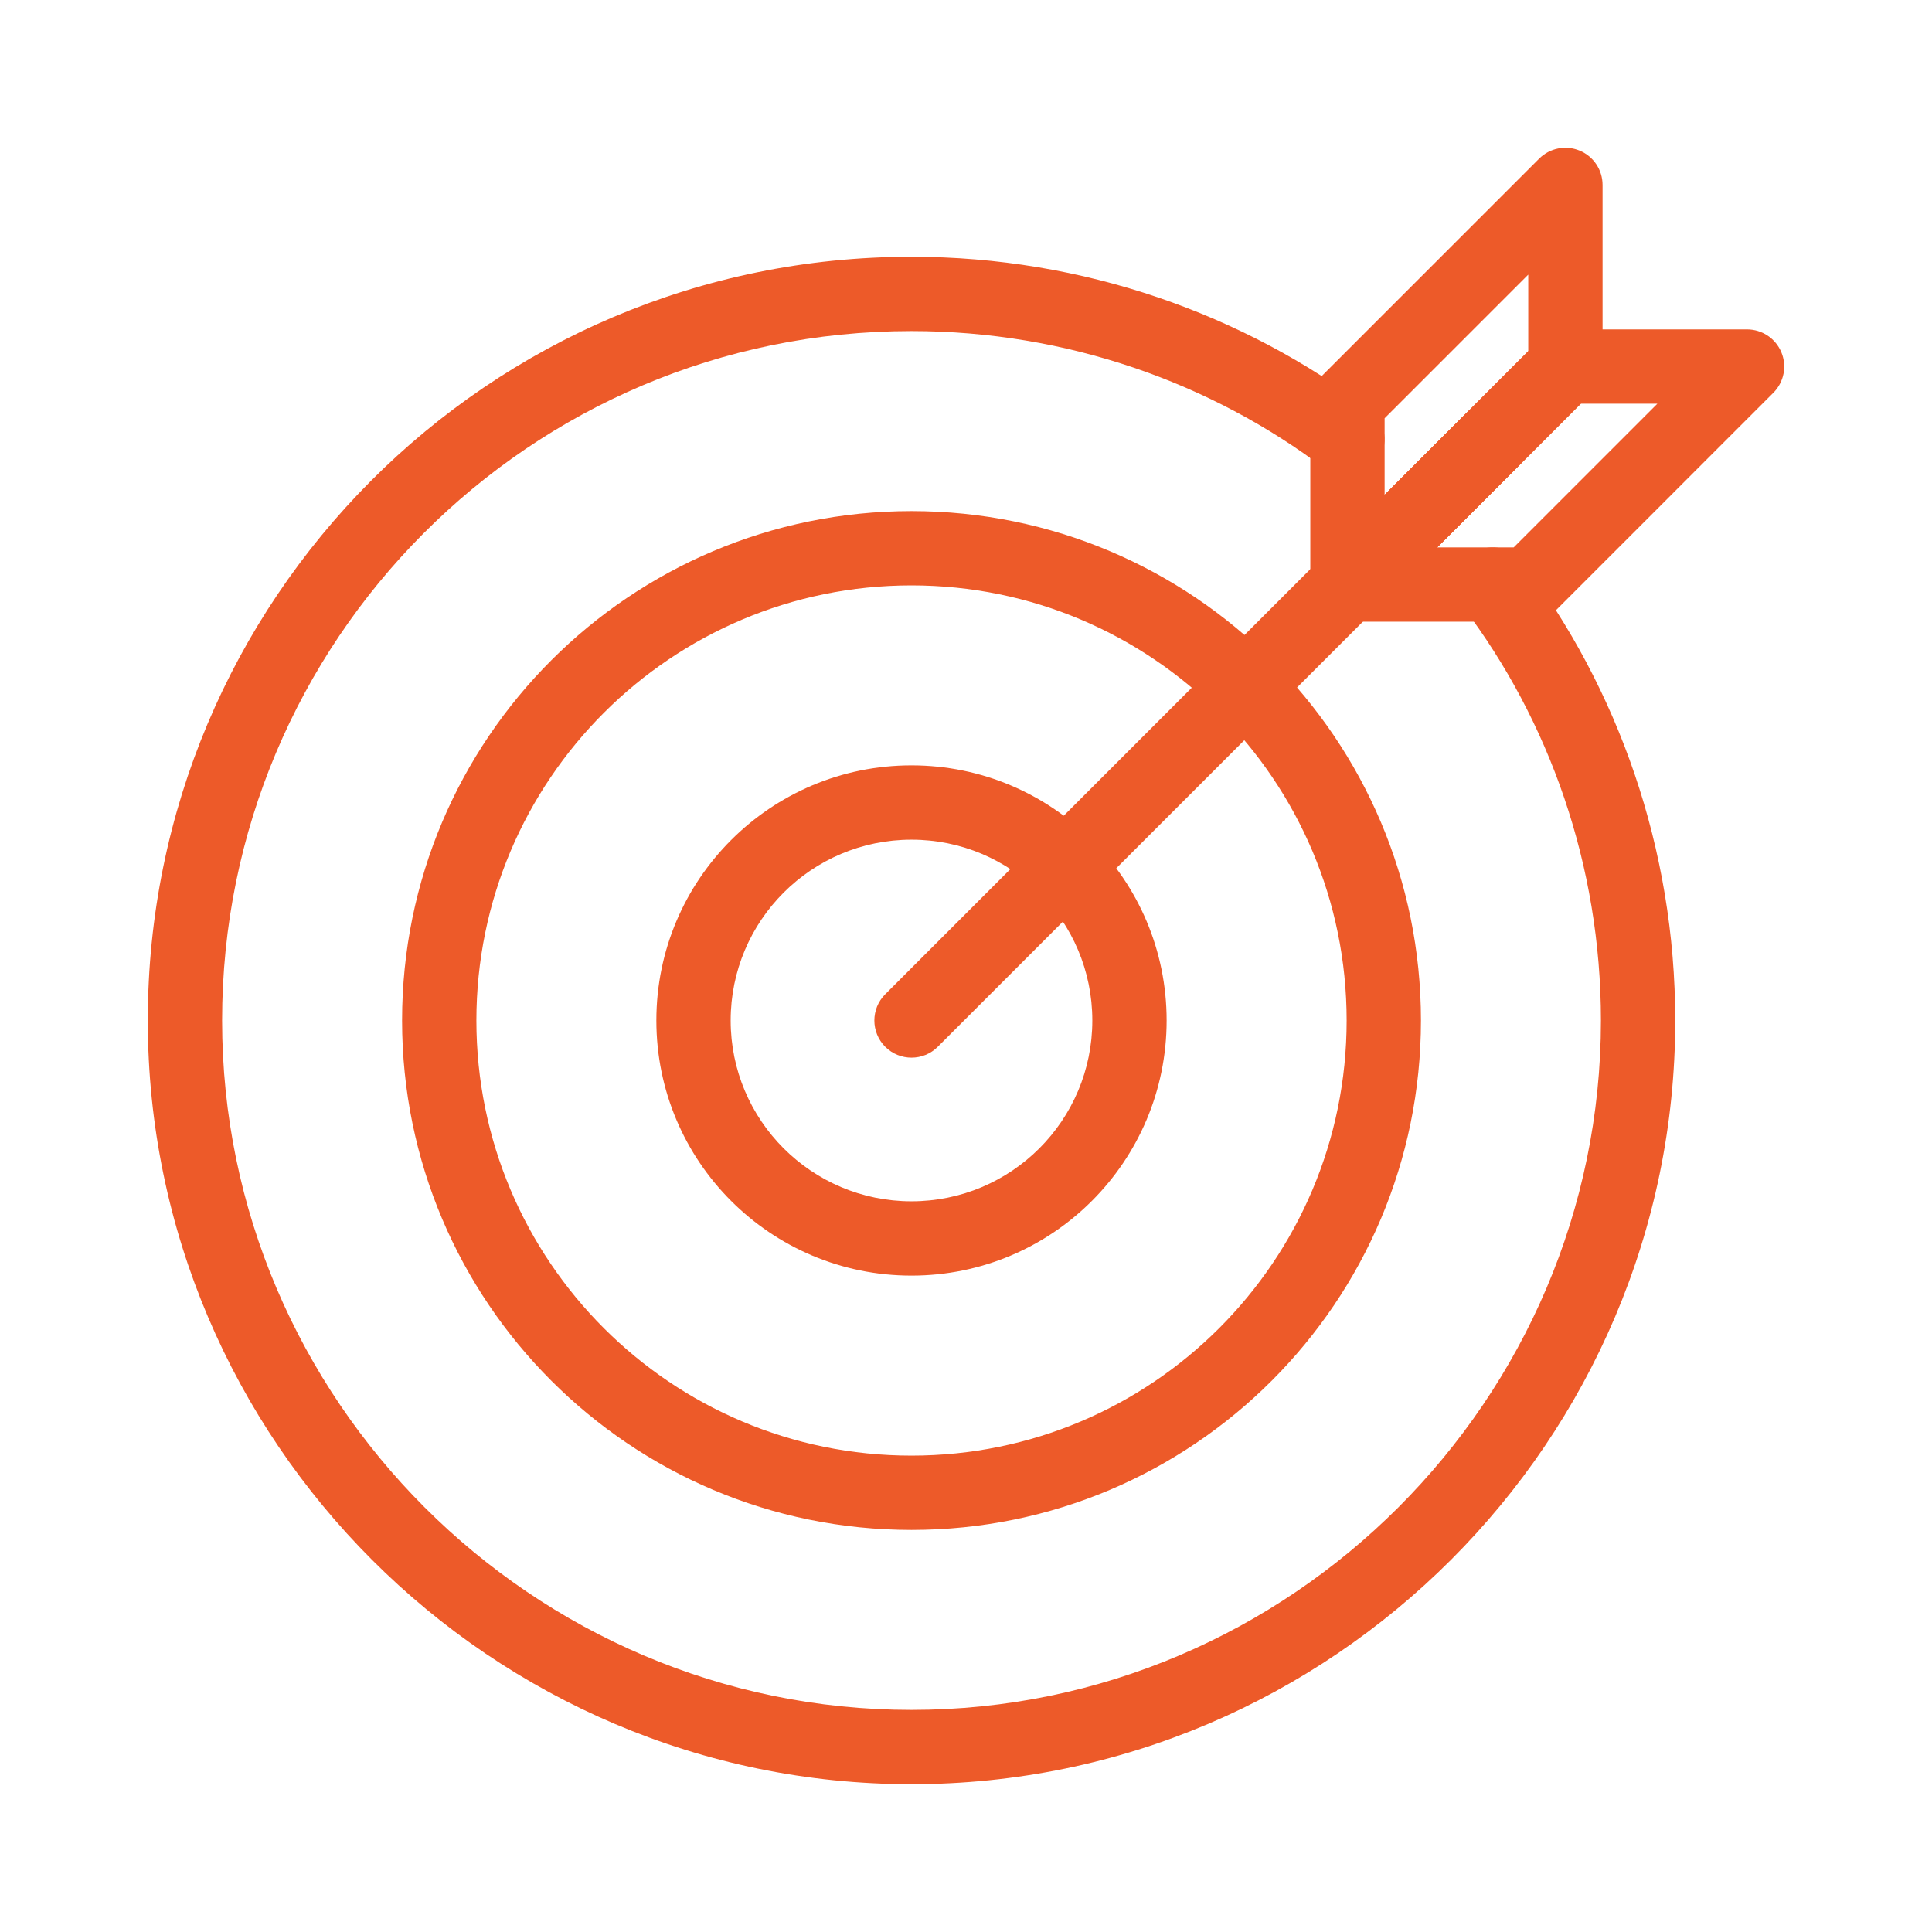
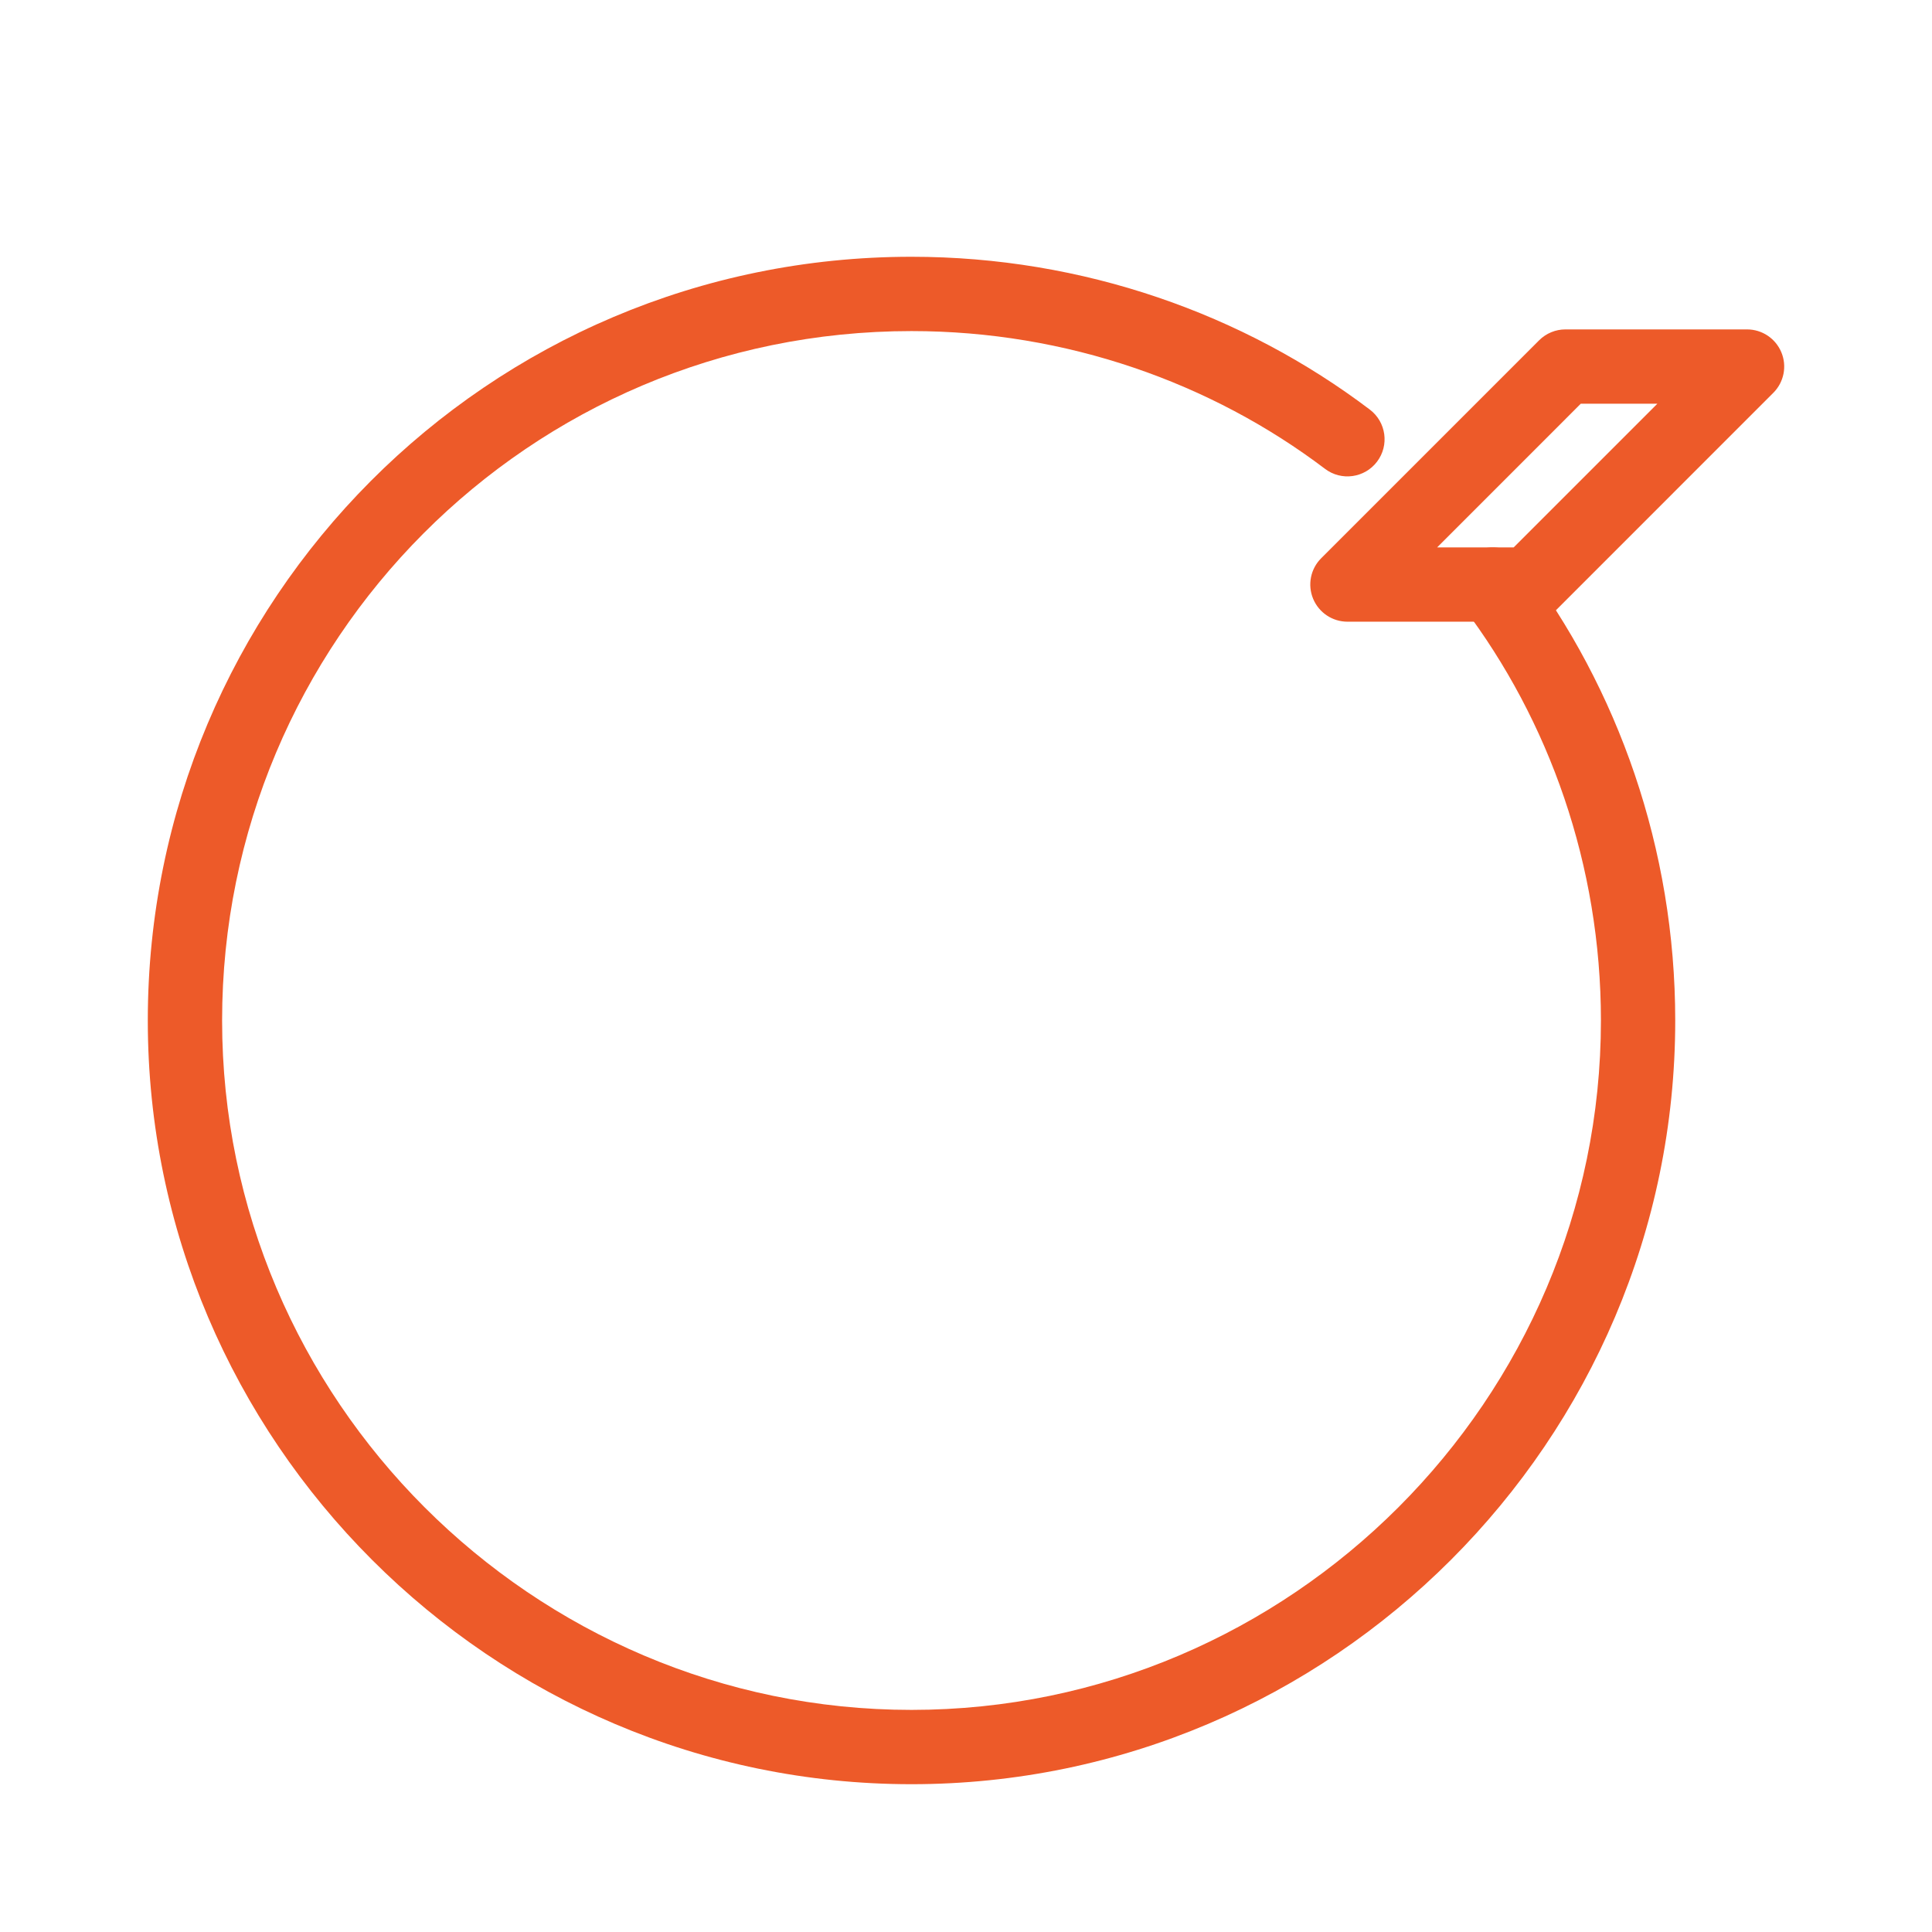
<svg xmlns="http://www.w3.org/2000/svg" width="52" height="52" viewBox="0 0 52 52" fill="none">
-   <path fill-rule="evenodd" clip-rule="evenodd" d="M24.533 15.756C18.066 15.756 12.822 20.999 12.822 27.467C12.822 33.935 18.066 39.178 24.533 39.178C31.001 39.178 36.245 33.935 36.245 27.467C36.245 20.999 31.001 15.756 24.533 15.756ZM10.822 27.467C10.822 19.895 16.961 13.756 24.533 13.756C32.106 13.756 38.245 19.895 38.245 27.467C38.245 35.039 32.106 41.178 24.533 41.178C16.961 41.178 10.822 35.039 10.822 27.467Z" fill="#ED5A29" />
-   <path fill-rule="evenodd" clip-rule="evenodd" d="M24.533 22.6C21.845 22.6 19.666 24.779 19.666 27.466C19.666 30.154 21.845 32.333 24.533 32.333C27.221 32.333 29.4 30.154 29.4 27.466C29.4 24.779 27.221 22.6 24.533 22.6ZM17.666 27.466C17.666 23.674 20.741 20.6 24.533 20.6C28.326 20.6 31.4 23.674 31.4 27.466C31.4 31.259 28.326 34.333 24.533 34.333C20.741 34.333 17.666 31.259 17.666 27.466Z" fill="#ED5A29" />
-   <path fill-rule="evenodd" clip-rule="evenodd" d="M40.885 11.115C41.275 11.506 41.275 12.139 40.885 12.529L25.24 28.174C24.85 28.564 24.217 28.564 23.826 28.174C23.436 27.783 23.436 27.15 23.826 26.76L39.471 11.115C39.861 10.725 40.494 10.725 40.885 11.115Z" fill="#ED5A29" />
-   <path fill-rule="evenodd" clip-rule="evenodd" d="M42.516 4.054C42.89 4.208 43.133 4.573 43.133 4.978V9.866C43.133 10.132 43.028 10.386 42.84 10.574L36.974 16.44C36.688 16.726 36.258 16.812 35.884 16.657C35.51 16.502 35.267 16.138 35.267 15.733V10.844C35.267 10.579 35.372 10.325 35.559 10.137L41.426 4.27C41.712 3.984 42.142 3.899 42.516 4.054ZM37.267 11.258V13.319L41.133 9.452V7.392L37.267 11.258Z" fill="#ED5A29" />
  <path fill-rule="evenodd" clip-rule="evenodd" d="M41.426 9.159C41.614 8.972 41.868 8.866 42.133 8.866H47.022C47.427 8.866 47.791 9.11 47.946 9.484C48.101 9.857 48.015 10.287 47.729 10.573L41.863 16.44C41.675 16.628 41.421 16.733 41.156 16.733H36.267C35.862 16.733 35.498 16.489 35.343 16.116C35.188 15.742 35.273 15.312 35.559 15.026L41.426 9.159ZM42.547 10.866L38.681 14.733H40.741L44.608 10.866H42.547Z" fill="#ED5A29" />
  <path fill-rule="evenodd" clip-rule="evenodd" d="M24.533 8.911C14.235 8.911 5.978 17.26 5.978 27.467C5.978 37.67 14.33 46.022 24.533 46.022C34.736 46.022 43.089 37.67 43.089 27.467C43.089 23.289 41.696 19.394 39.38 16.337C39.047 15.897 39.133 15.27 39.574 14.936C40.014 14.603 40.641 14.689 40.975 15.13C43.548 18.526 45.089 22.844 45.089 27.467C45.089 38.775 35.841 48.022 24.533 48.022C13.225 48.022 3.978 38.775 3.978 27.467C3.978 16.162 13.124 6.911 24.533 6.911C29.155 6.911 33.473 8.452 36.87 11.025C37.31 11.359 37.397 11.986 37.063 12.426C36.73 12.866 36.103 12.953 35.663 12.619C32.606 10.304 28.711 8.911 24.533 8.911Z" fill="#ED5A29" />
</svg>